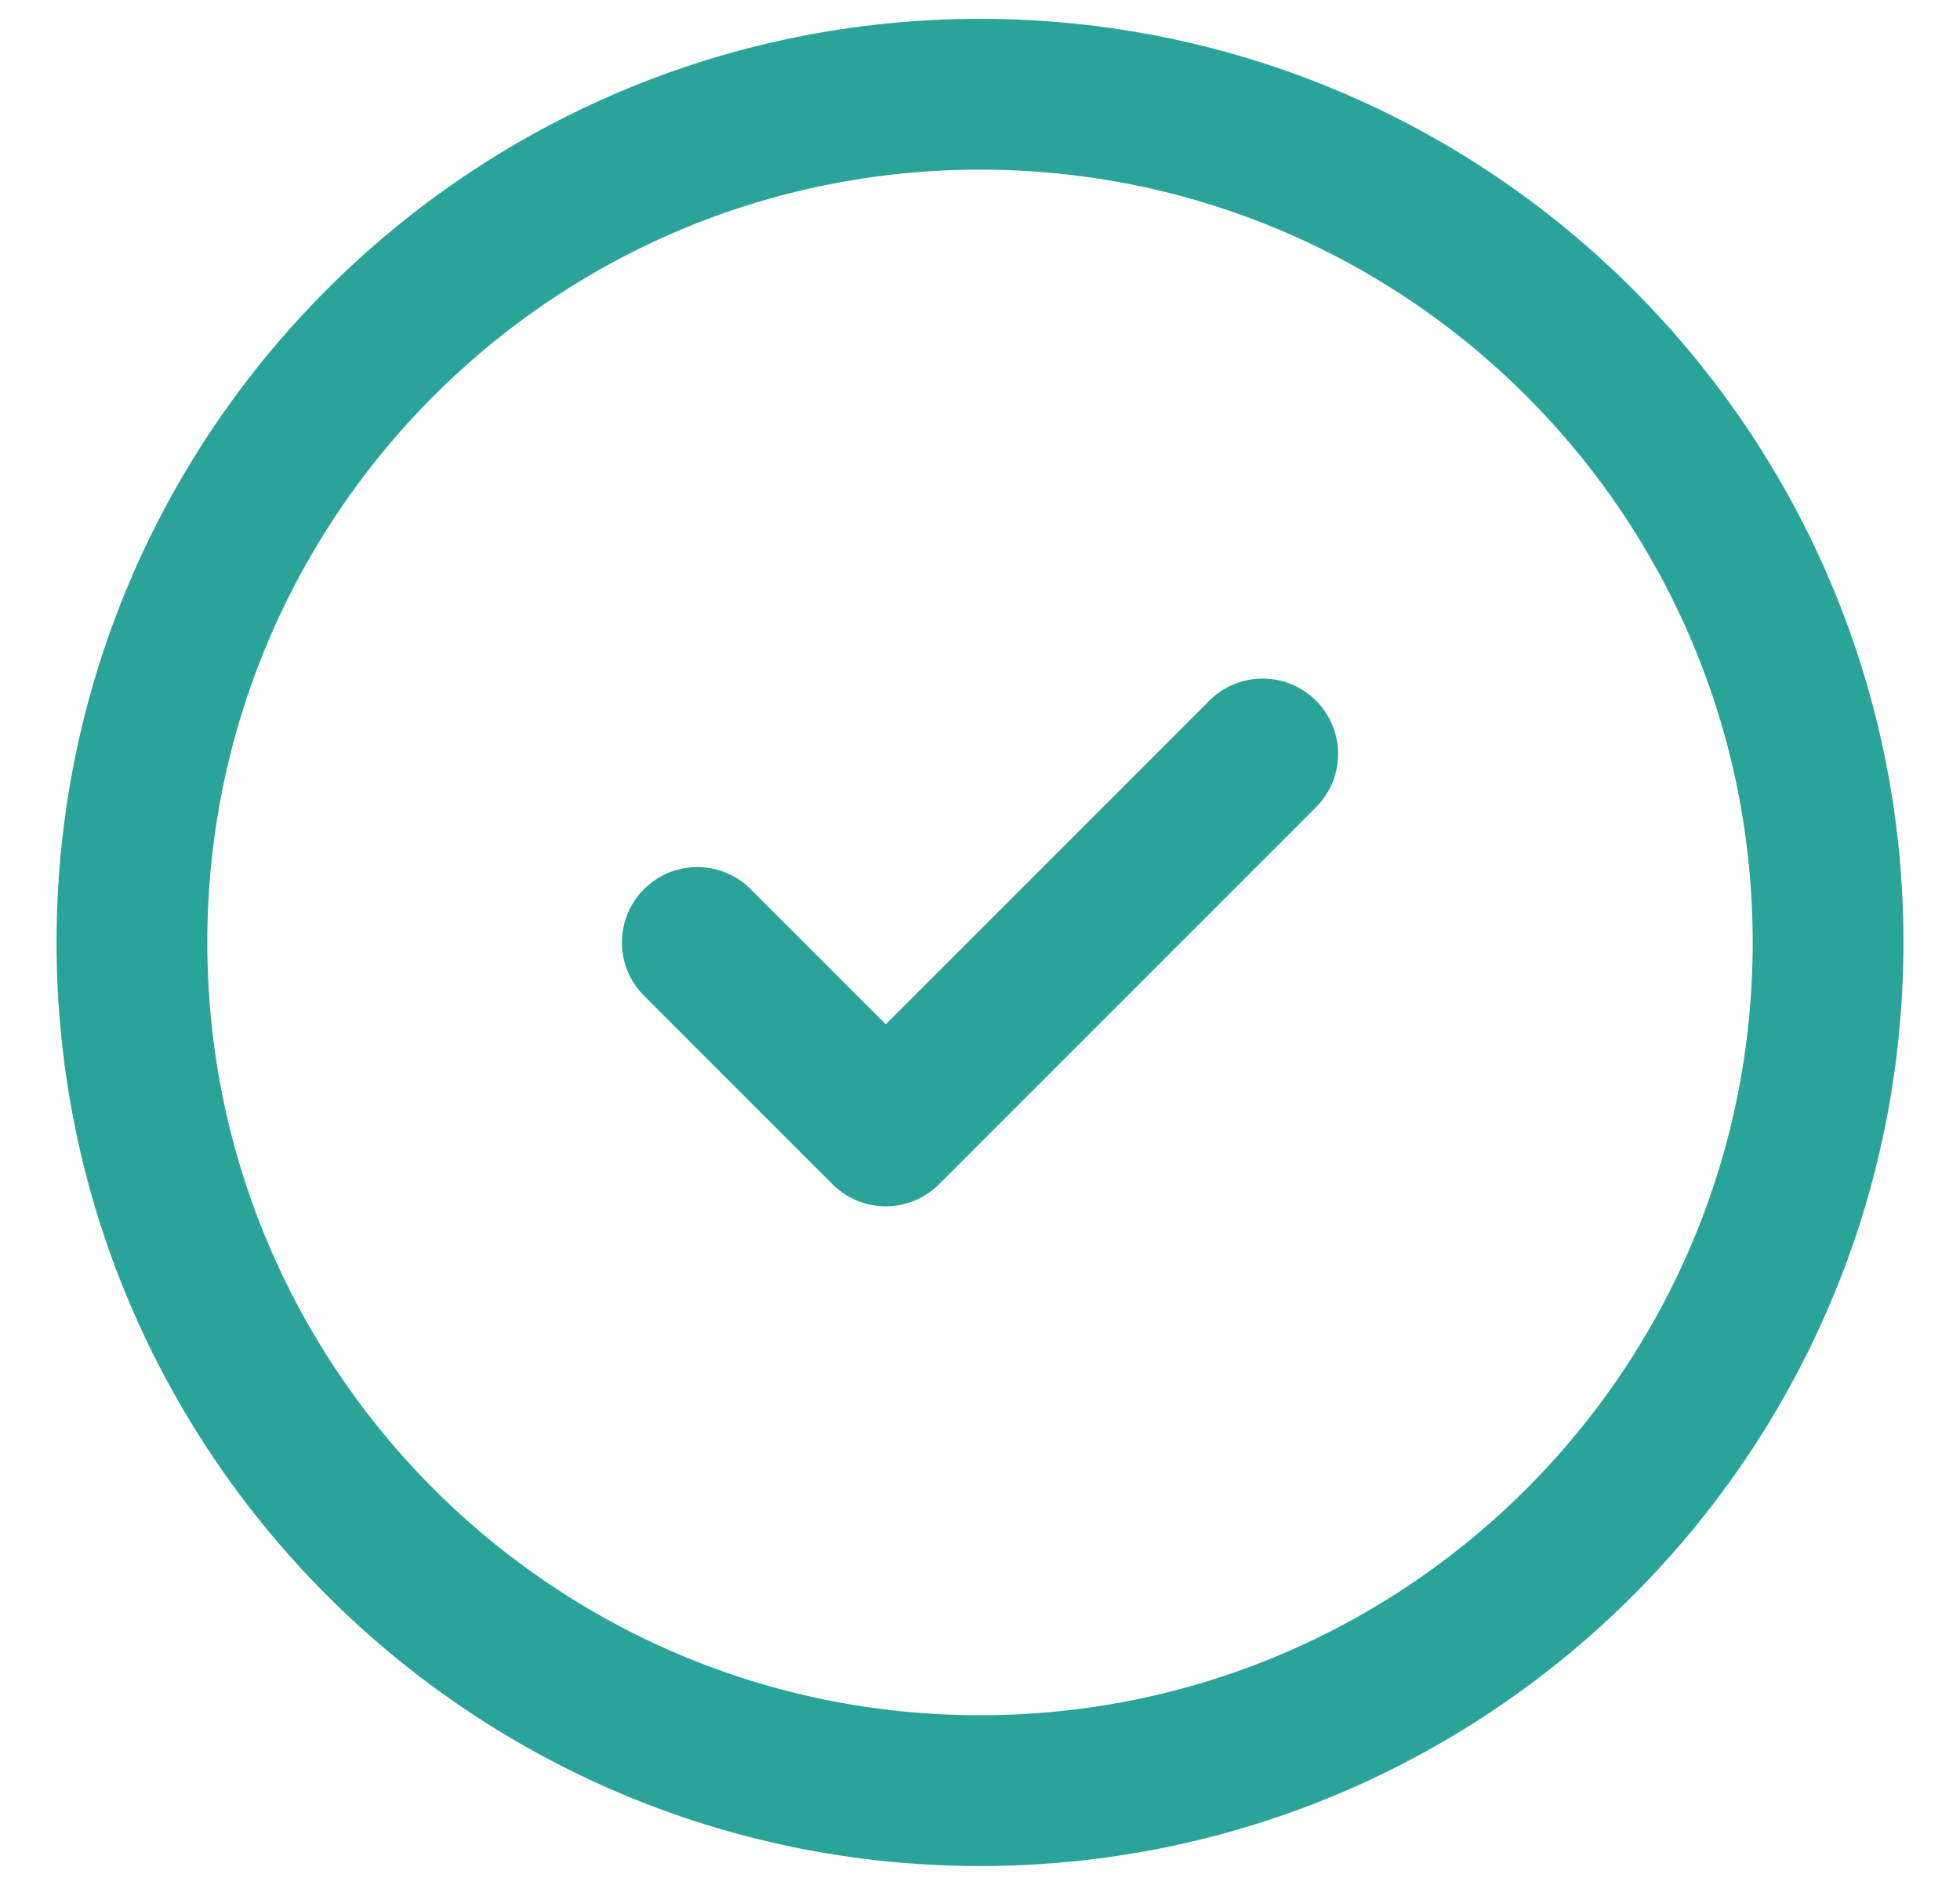
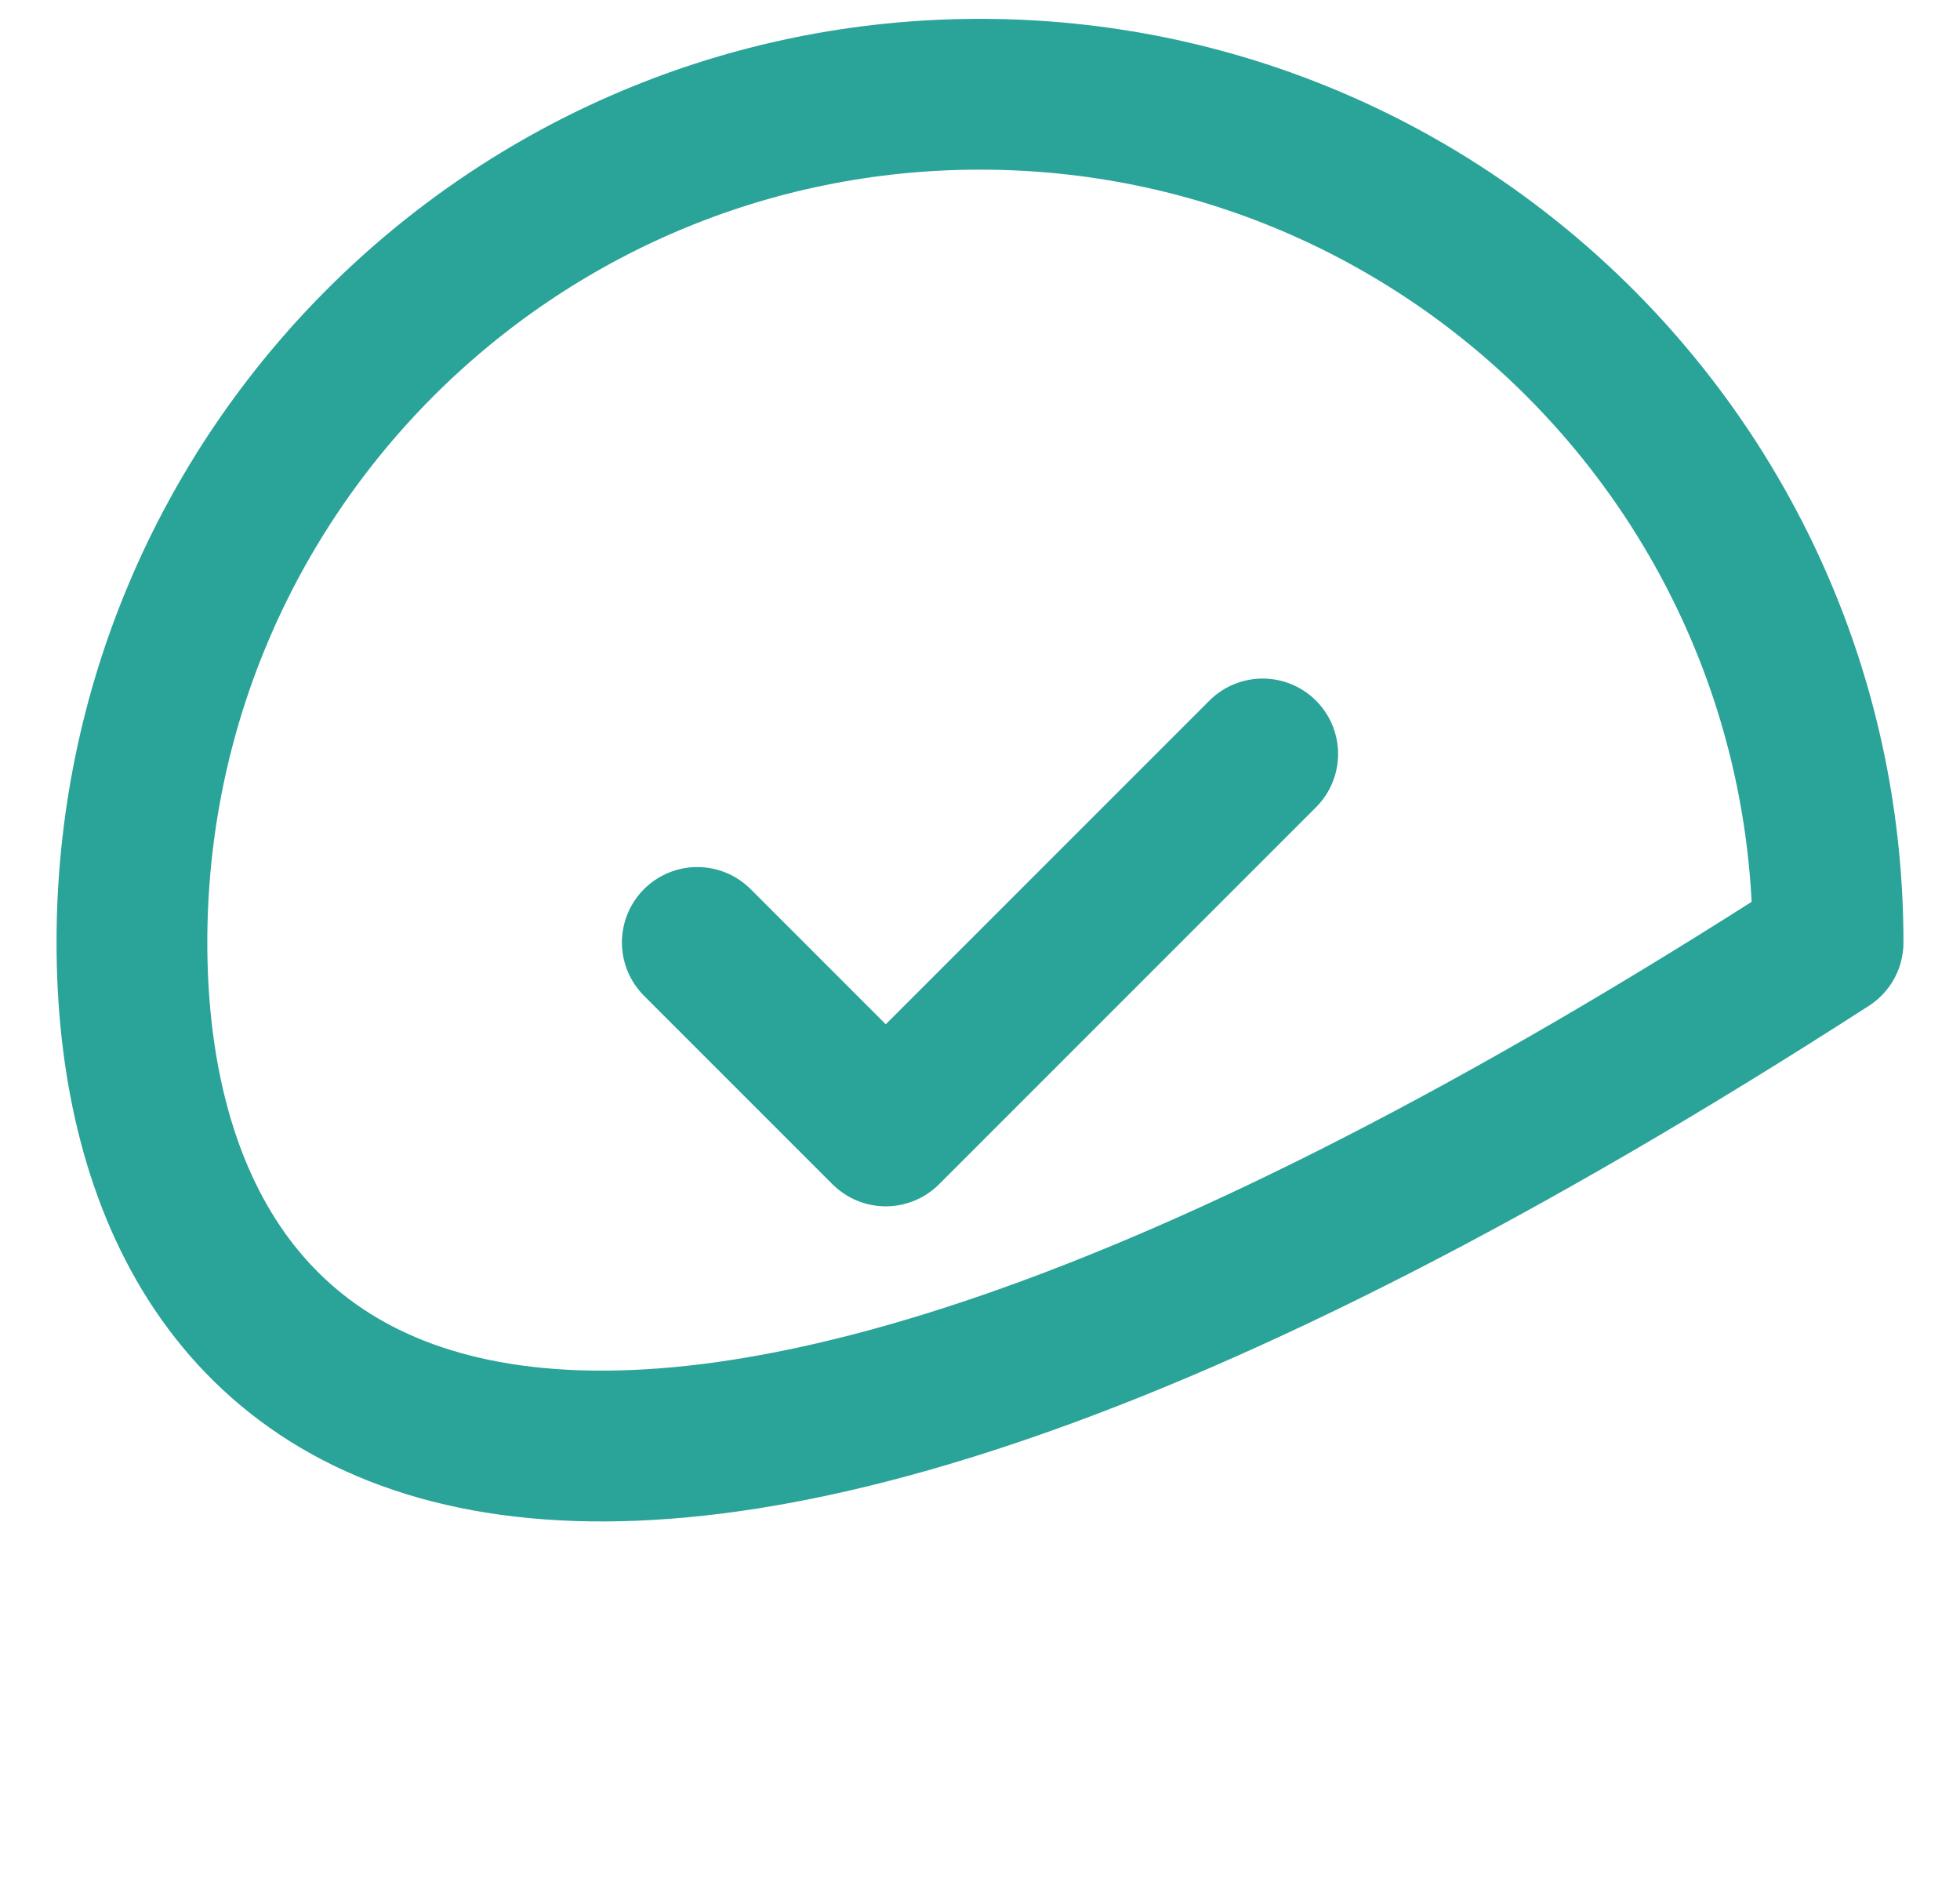
<svg xmlns="http://www.w3.org/2000/svg" width="26" height="25" viewBox="0 0 26 25" fill="none">
-   <path d="M9.25 12.5L11.75 15L16.75 10M24.25 12.5C24.25 18.713 19.213 23.75 13 23.75C6.787 23.75 1.75 18.713 1.75 12.5C1.75 6.287 6.787 1.25 13 1.25C19.213 1.25 24.25 6.287 24.25 12.5Z" stroke="#2AA399" stroke-width="2" stroke-linecap="round" stroke-linejoin="round" />
+   <path d="M9.25 12.5L11.75 15L16.75 10M24.25 12.5C6.787 23.75 1.75 18.713 1.75 12.5C1.75 6.287 6.787 1.25 13 1.25C19.213 1.25 24.25 6.287 24.25 12.5Z" stroke="#2AA399" stroke-width="2" stroke-linecap="round" stroke-linejoin="round" />
</svg>